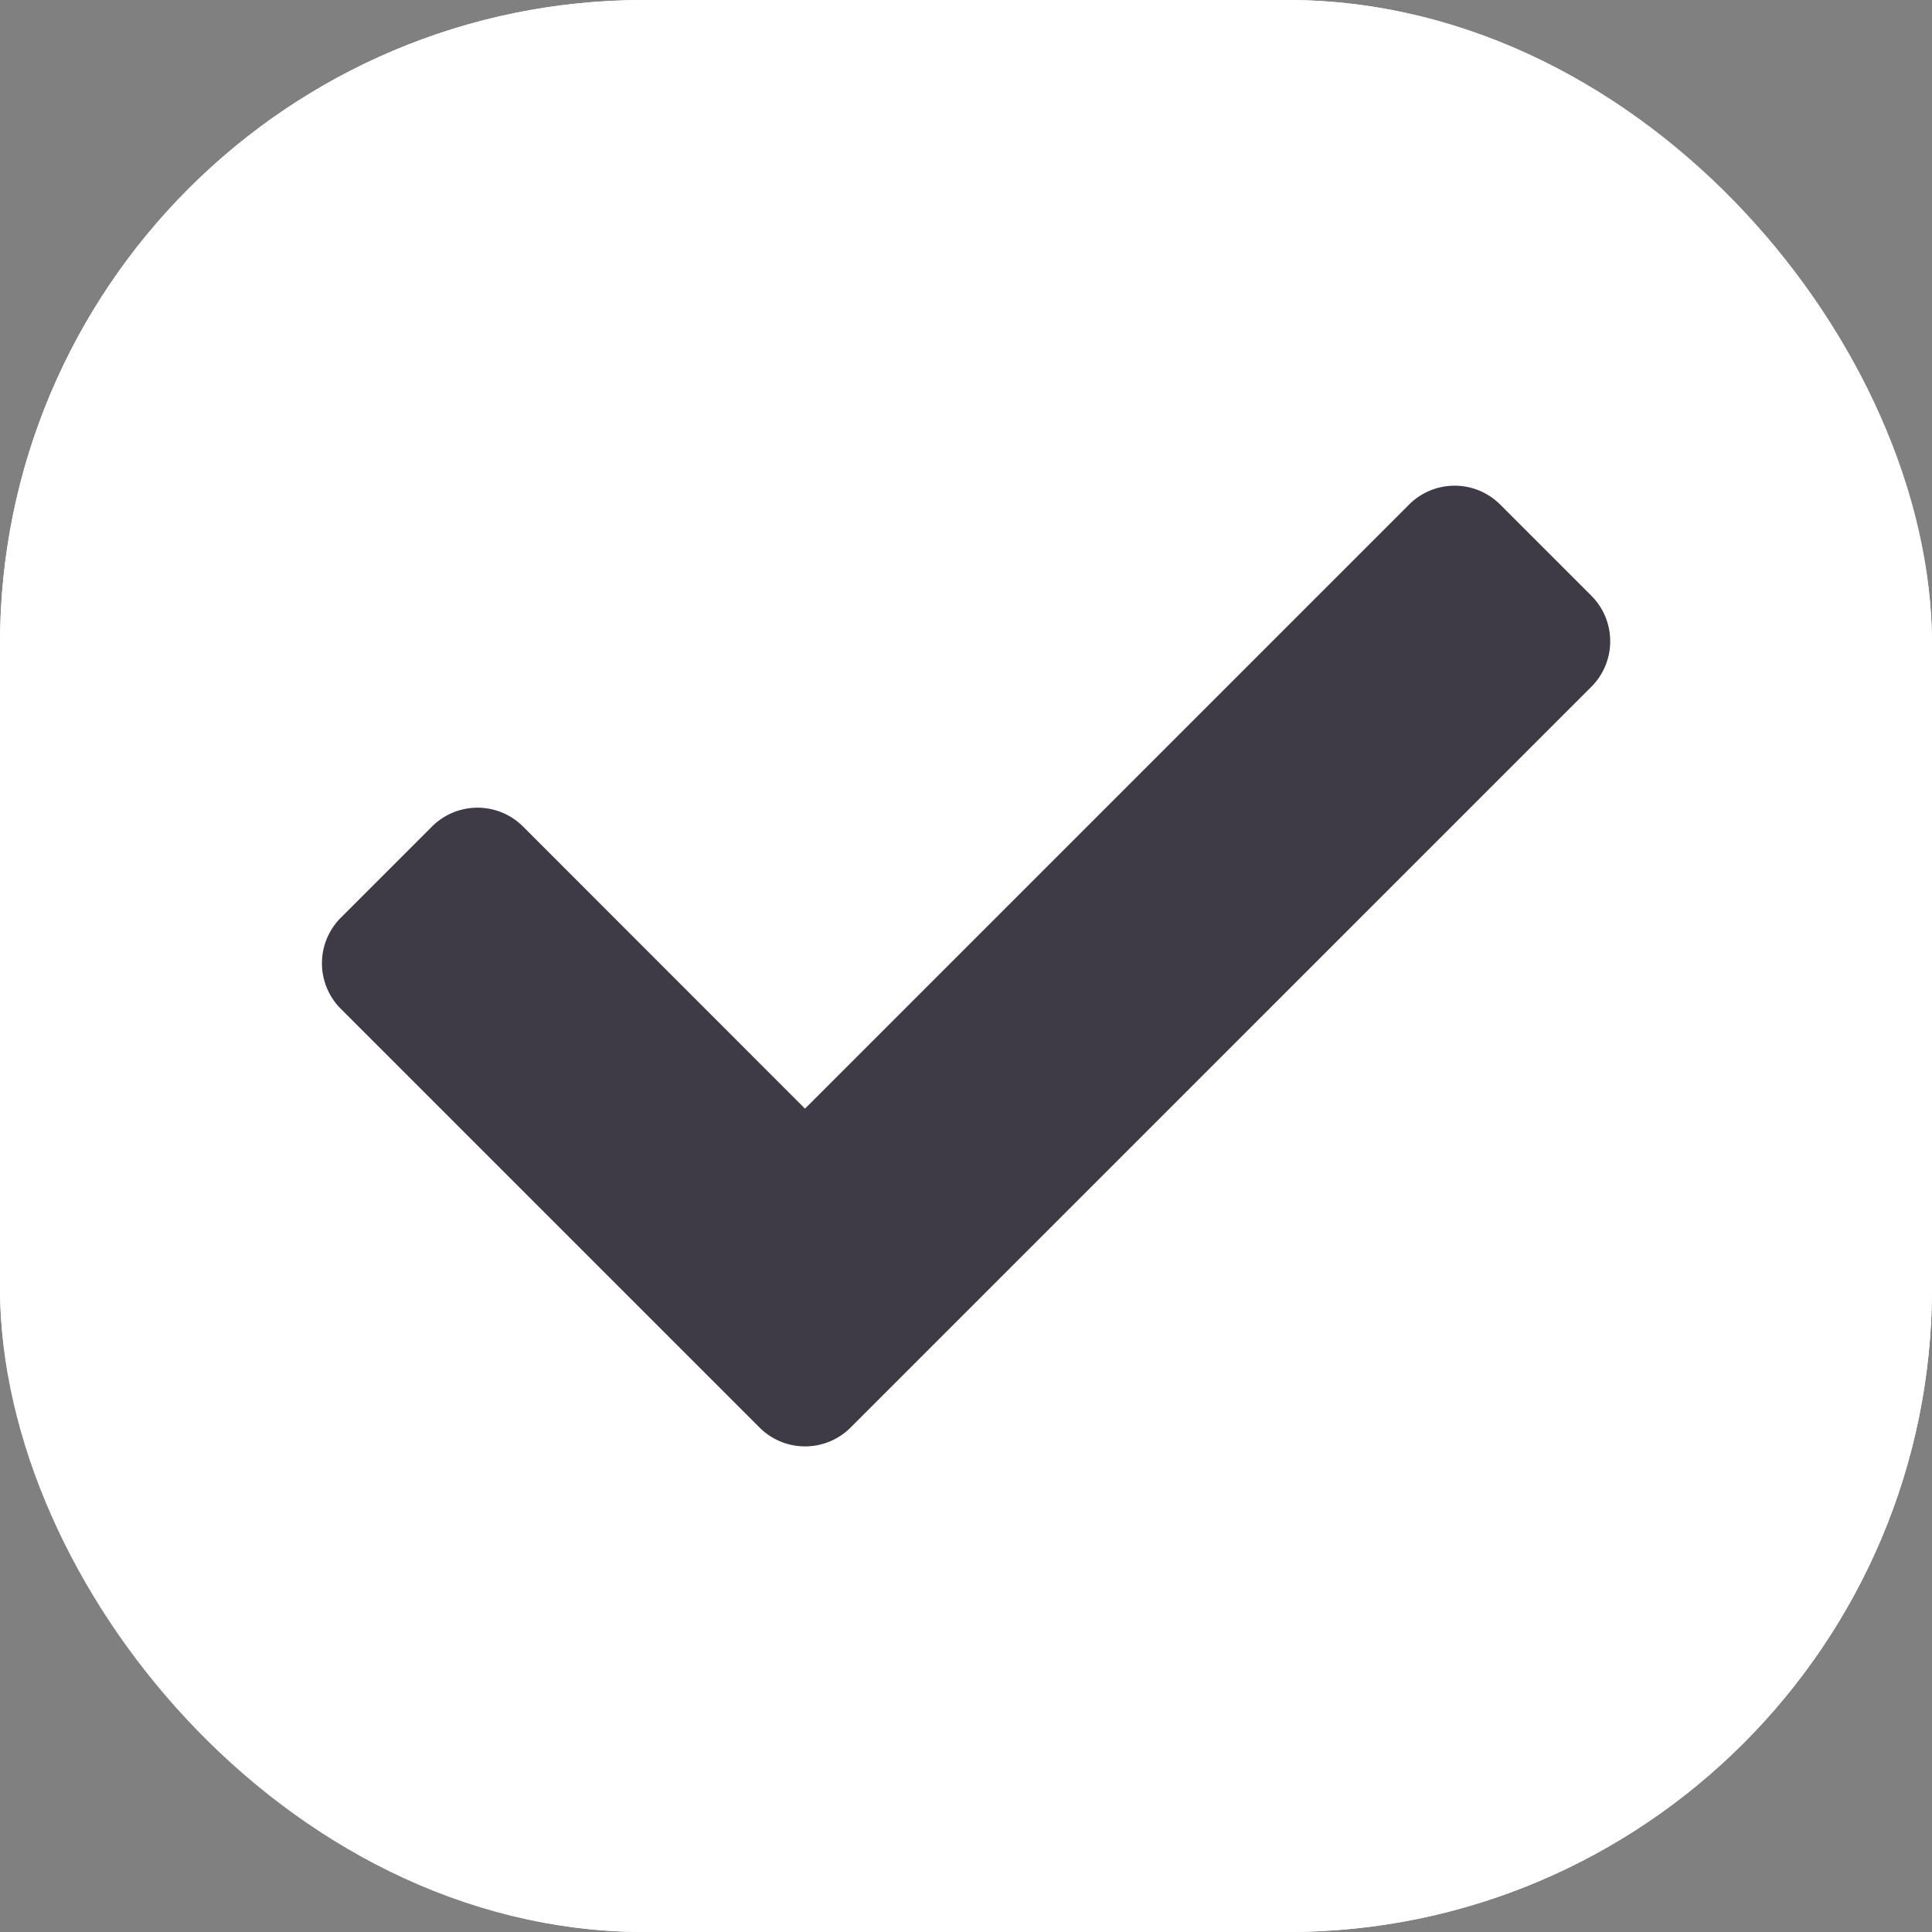
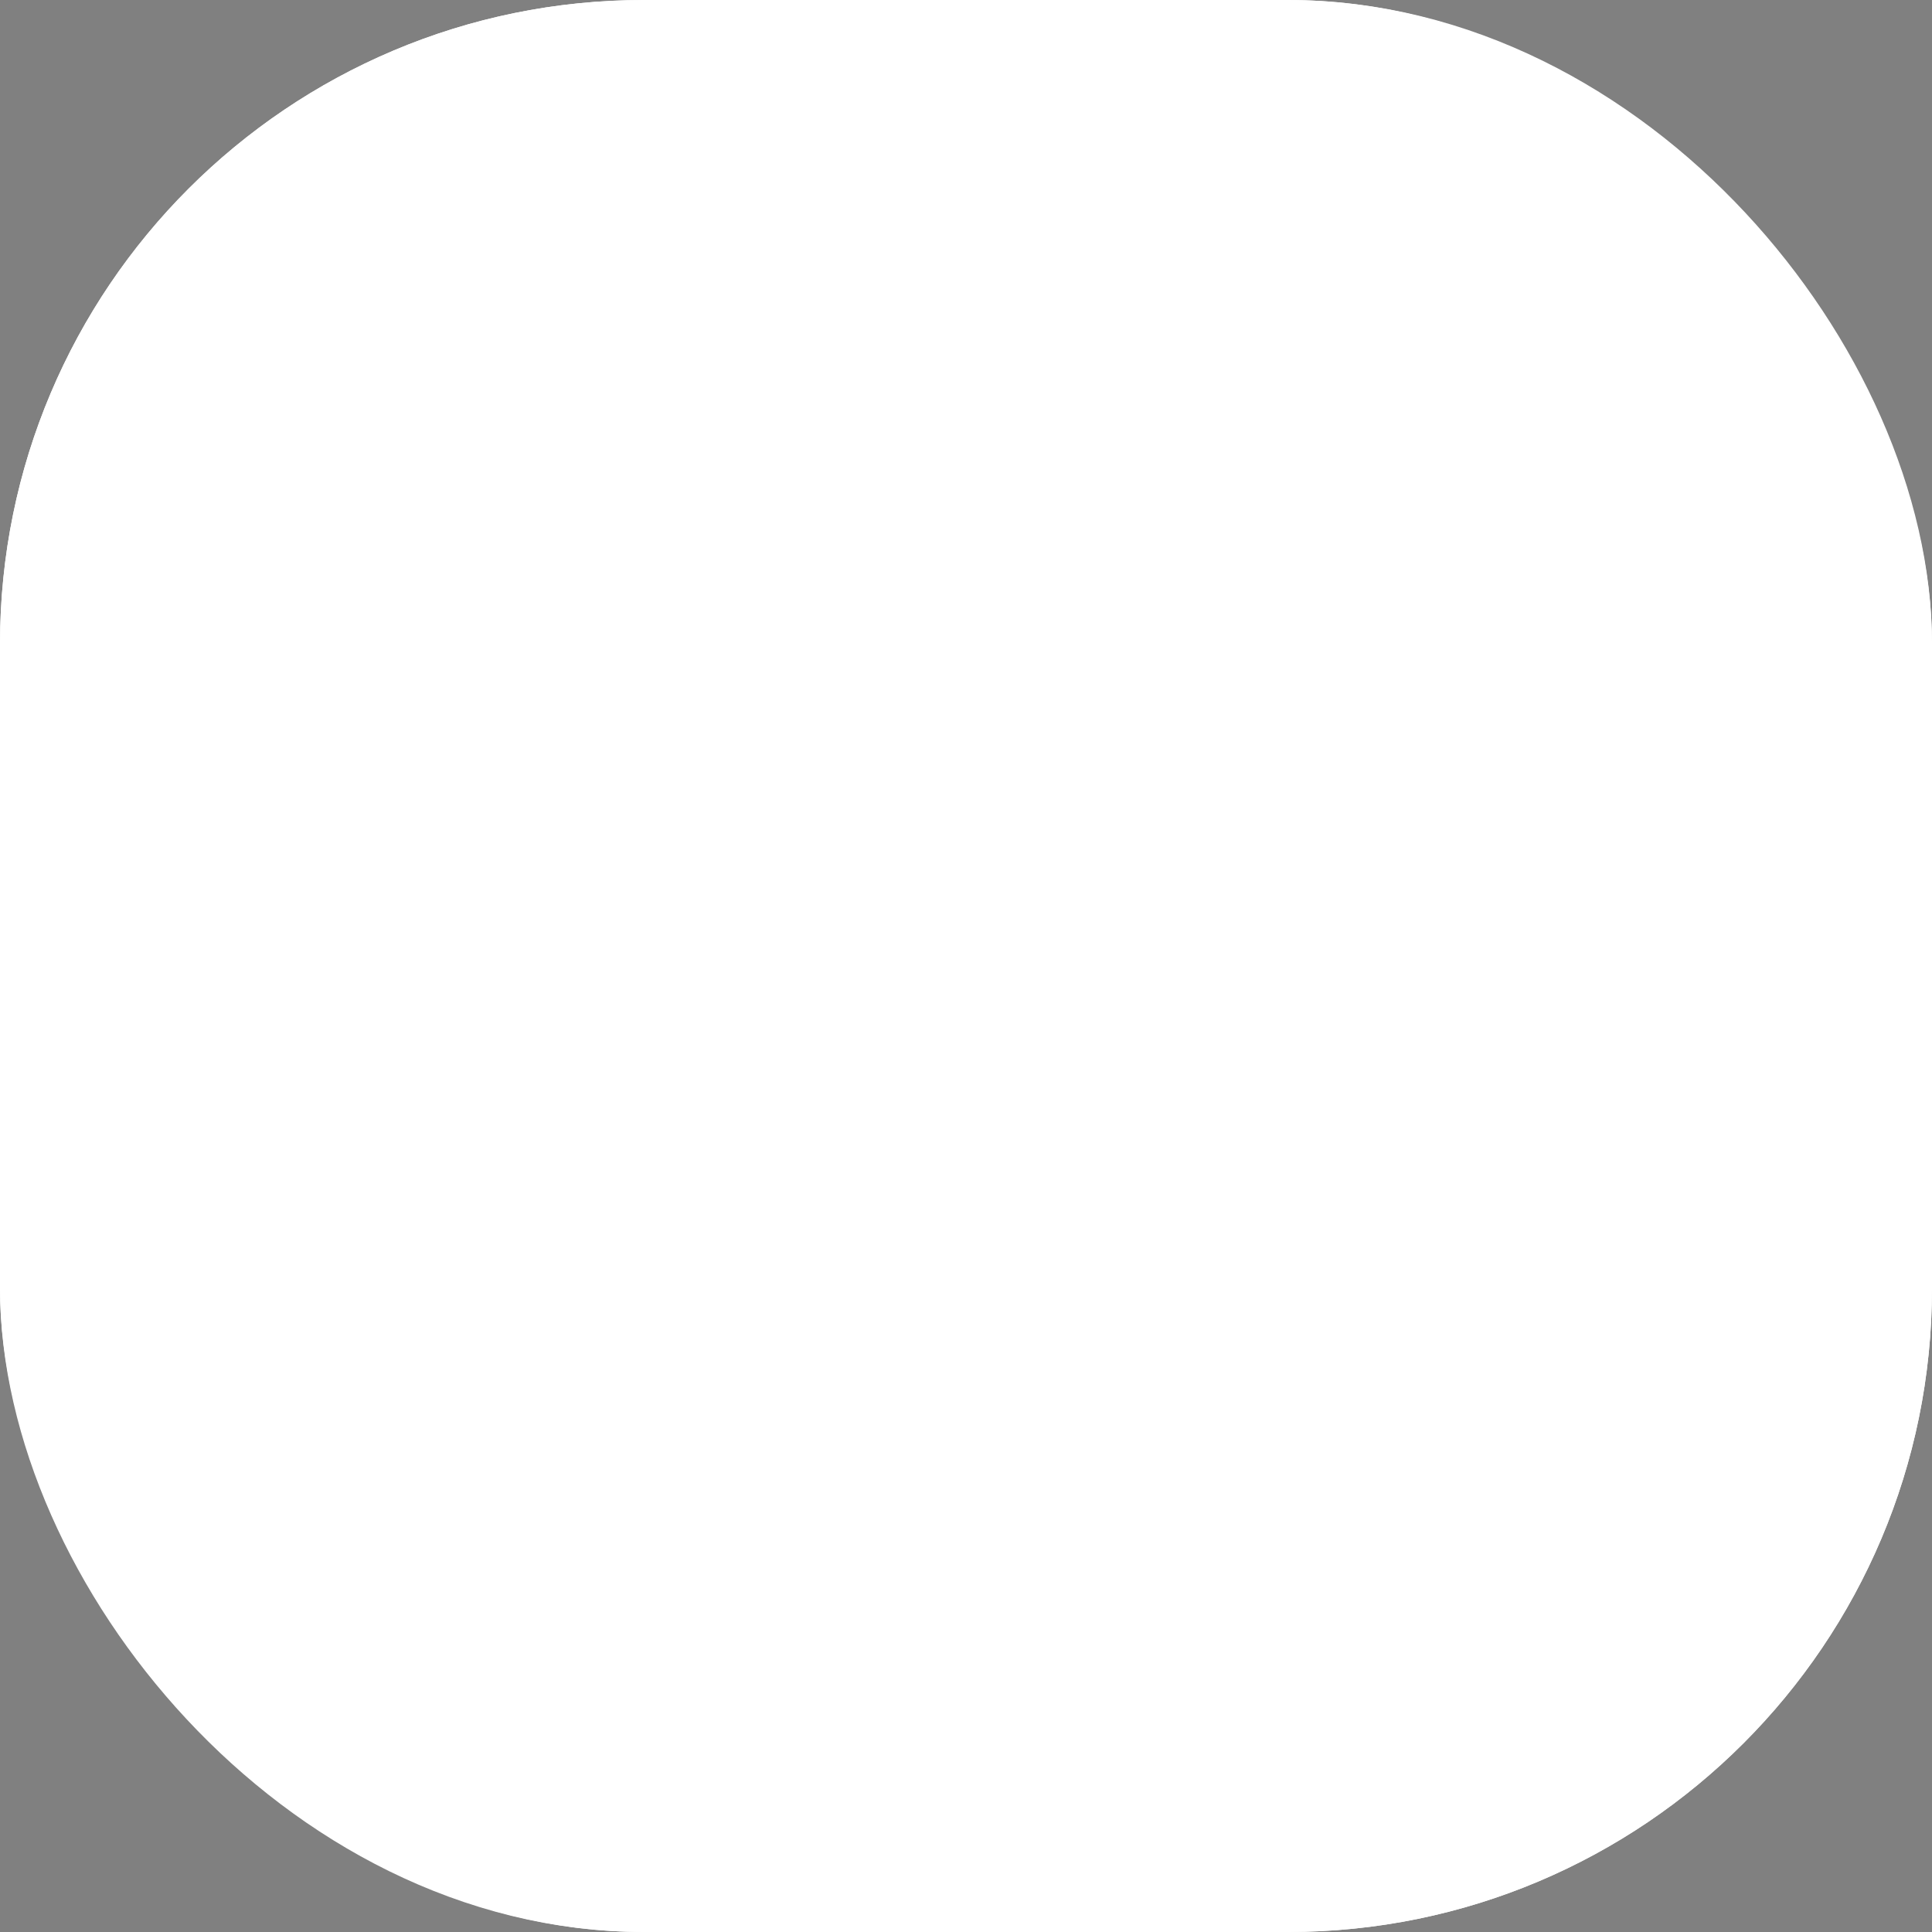
<svg xmlns="http://www.w3.org/2000/svg" width="12" height="12" viewBox="0 0 12 12">
  <rect x="0" y="0" width="12" height="12" fill="#808080" stroke="none" />
  <g transform="translate(-581 -1)">
    <g transform="translate(581 1)" fill="#fff" stroke="#fff" stroke-width="1">
      <rect width="12" height="12" rx="4" stroke="none" />
      <rect x="0.5" y="0.5" width="11" height="11" rx="3.5" fill="none" />
    </g>
-     <path d="M2.717,10.426l-2.6-2.6a.4.4,0,0,1,0-.566l.566-.566a.4.4,0,0,1,.566,0L3,8.446,6.752,4.694a.4.4,0,0,1,.566,0l.566.566a.4.4,0,0,1,0,.566l-4.6,4.6A.4.4,0,0,1,2.717,10.426Z" transform="translate(583 -0.56)" fill="#3e3b46" />
  </g>
</svg>